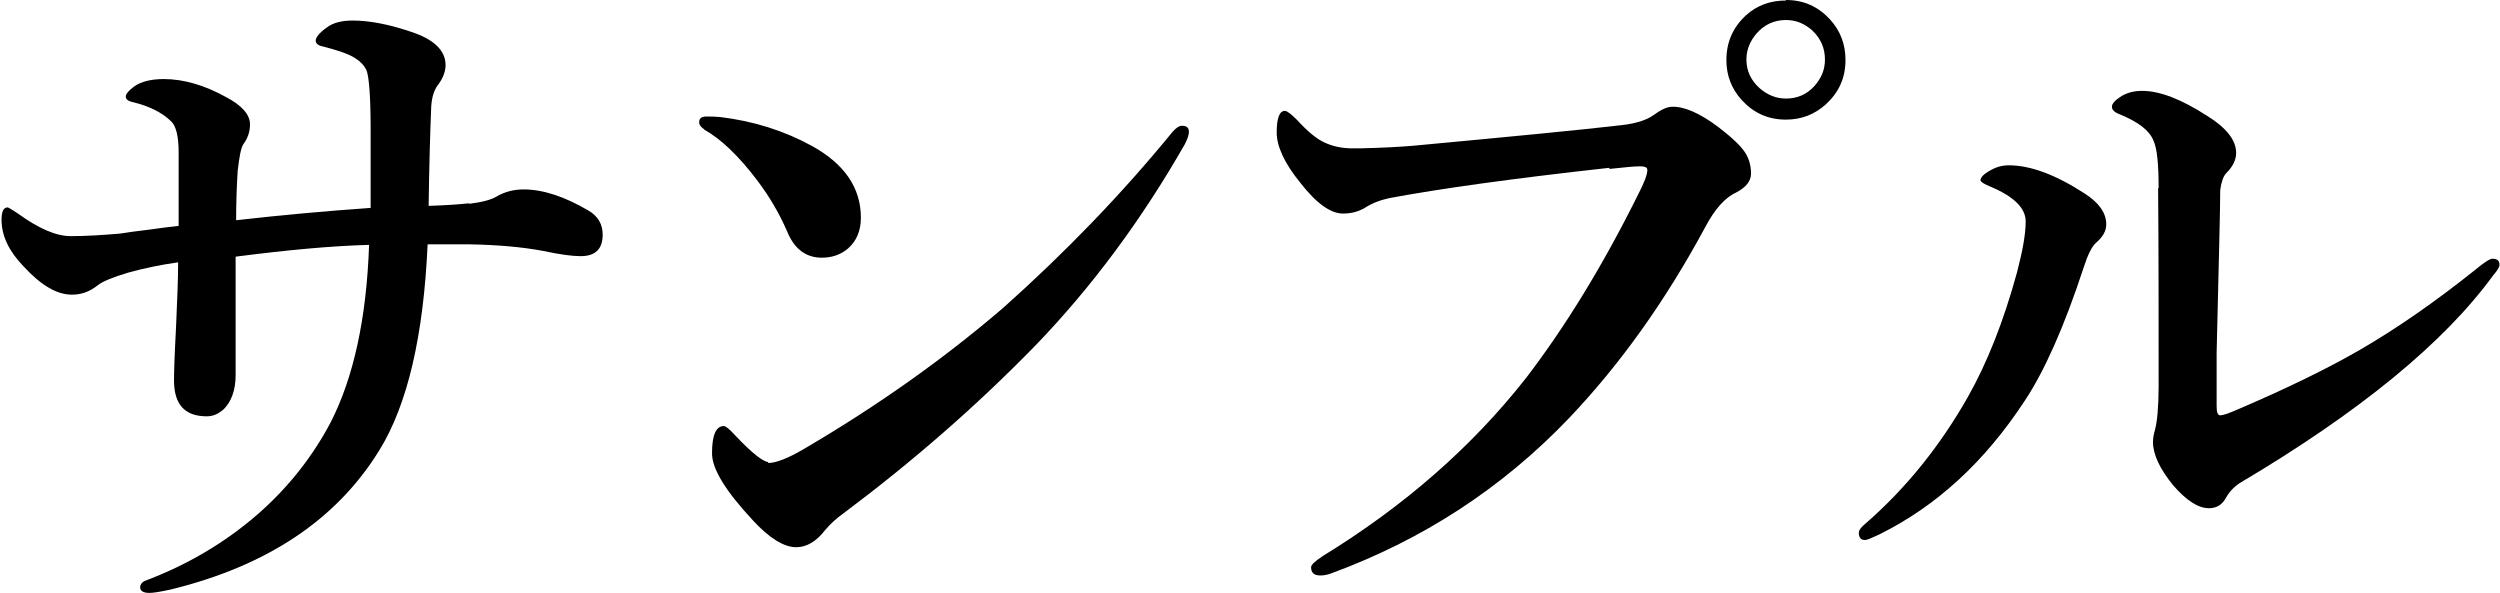
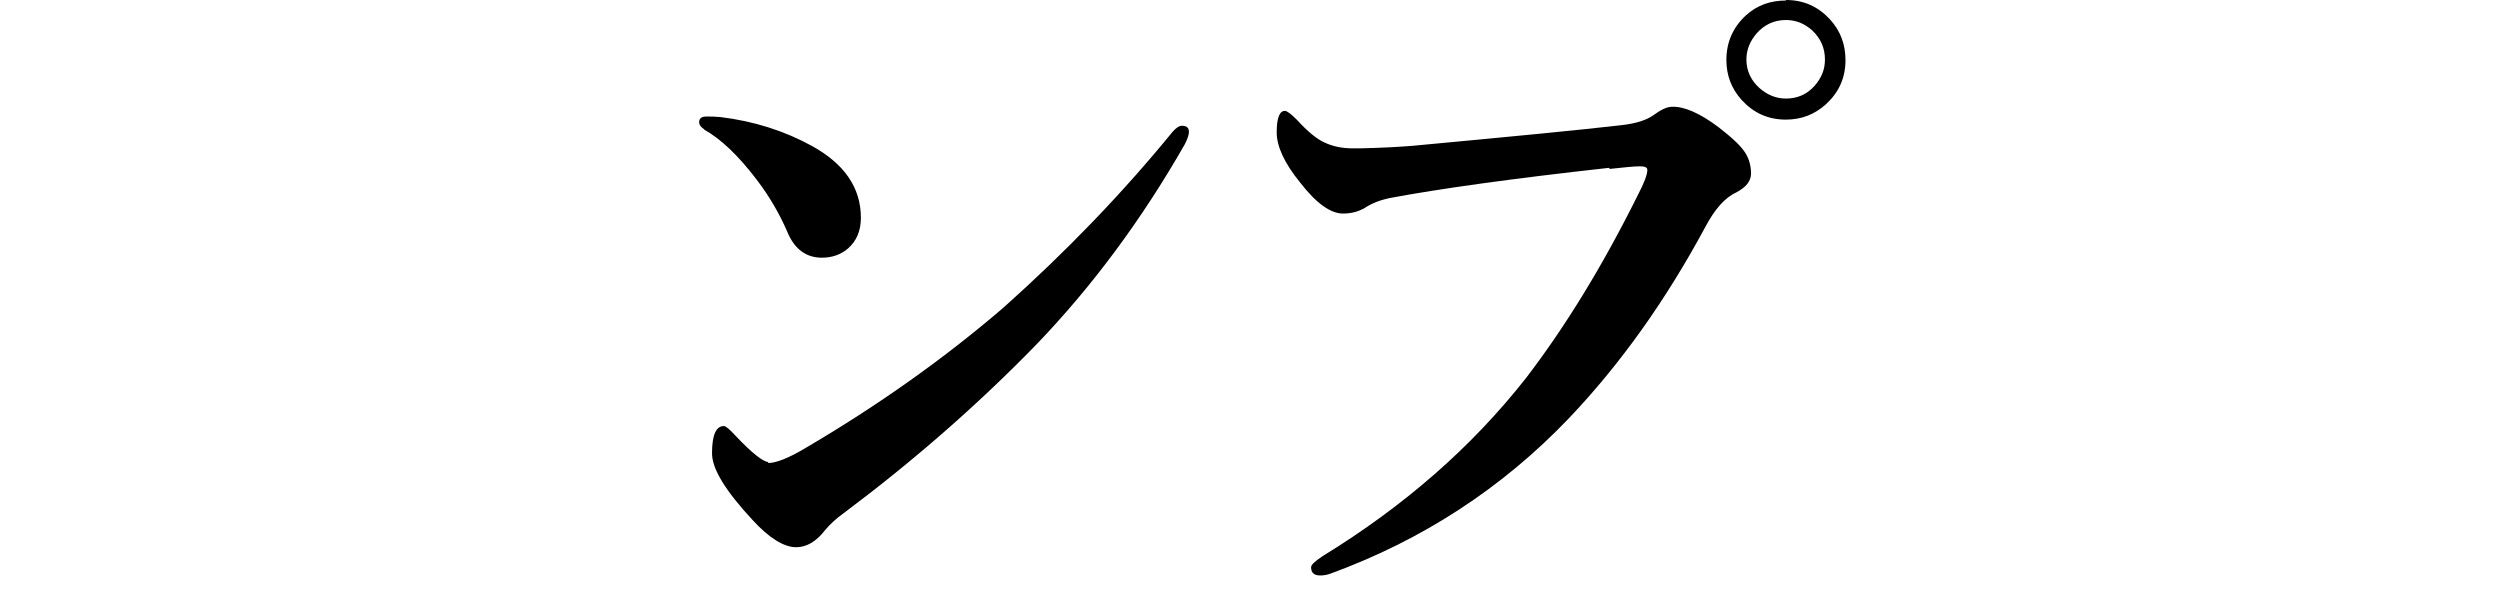
<svg xmlns="http://www.w3.org/2000/svg" id="b" viewBox="0 0 48.7 11.56">
  <g id="c">
-     <path d="M9.14,3.97c.25-.03.43-.08.53-.14.17-.1.35-.14.53-.14.38,0,.8.14,1.26.41.19.11.28.27.28.47,0,.28-.14.42-.43.42-.16,0-.39-.03-.72-.1-.42-.08-.9-.12-1.43-.13h-.83c-.08,1.78-.39,3.12-.94,4.01-.83,1.35-2.18,2.25-4.05,2.71-.22.05-.36.07-.43.07-.12,0-.18-.04-.18-.11,0-.05.03-.09.08-.12.83-.31,1.58-.75,2.23-1.32.59-.52,1.05-1.11,1.4-1.77.45-.88.7-2.03.75-3.46-.73.02-1.6.1-2.6.23,0,.26,0,.64,0,1.15s0,.9,0,1.16c0,.3-.09.52-.23.66-.1.09-.21.14-.33.14-.43,0-.64-.23-.64-.7,0-.15.01-.49.04-1.05.02-.49.04-.9.04-1.25-.36.05-.68.12-.97.2-.3.09-.5.17-.6.25-.15.12-.31.18-.5.18-.29,0-.6-.18-.94-.55-.29-.3-.43-.6-.43-.91,0-.16.04-.24.12-.24.01,0,.08.04.2.12.4.29.74.44,1.03.44s.61-.02.96-.05c.13-.02.33-.05.59-.08.2-.03.38-.05.55-.07v-1.44c0-.3-.05-.5-.14-.59-.17-.17-.42-.3-.75-.38-.1-.02-.14-.06-.14-.11,0-.05.06-.12.17-.2.13-.09.32-.14.57-.14.39,0,.8.12,1.23.36.3.16.45.34.45.52,0,.14-.04.27-.13.39-.05.08-.08.26-.11.52-.02.32-.03.64-.03.96.88-.1,1.76-.18,2.62-.24v-1.52c0-.64-.03-1.03-.08-1.16-.06-.13-.18-.23-.36-.31-.12-.05-.28-.1-.47-.15-.11-.02-.16-.06-.16-.12,0-.06.07-.15.21-.25.13-.1.3-.14.51-.14.32,0,.69.07,1.11.21.47.15.7.37.7.66,0,.12-.05.26-.16.4-.07.1-.11.24-.12.41-.02.51-.04,1.15-.05,1.93.34-.01.6-.03.79-.05Z" />
    <path d="M13.72,2.52c-.06-.04-.1-.08-.1-.14,0-.07.04-.11.14-.11.09,0,.17,0,.27.01.66.08,1.25.27,1.78.56.64.35.96.82.96,1.4,0,.25-.08.45-.25.6-.14.12-.31.18-.51.18-.31,0-.54-.17-.68-.52-.14-.32-.33-.66-.59-1-.35-.46-.69-.79-1.03-.98ZM14.96,9.02c.15,0,.39-.09.71-.28,1.45-.85,2.74-1.77,3.88-2.75,1.21-1.08,2.31-2.22,3.29-3.42.07-.08.13-.12.18-.12.1,0,.14.04.14.12,0,.06-.03.14-.08.24-.84,1.47-1.81,2.78-2.91,3.92-1.14,1.17-2.39,2.26-3.74,3.27-.14.1-.26.21-.36.33-.17.22-.36.33-.56.33-.24,0-.53-.18-.85-.53-.52-.56-.79-.99-.79-1.3,0-.36.08-.53.23-.53.04,0,.11.06.22.18.33.35.55.52.65.52Z" />
    <path d="M31.34,3.27c-1.9.21-3.32.41-4.28.59-.18.04-.34.1-.49.2-.11.06-.24.1-.41.1-.24,0-.52-.2-.83-.6-.31-.38-.46-.71-.46-.98s.05-.42.16-.42c.04,0,.12.06.23.17.21.23.39.38.55.45.15.07.33.11.54.11.04,0,.09,0,.14,0,.45-.01.79-.03,1.03-.05,1.93-.18,3.28-.31,4.05-.4.29-.03.5-.1.63-.19.15-.11.27-.17.37-.17.23-.01.54.12.91.4.26.2.44.37.52.5.07.11.11.25.11.4s-.1.27-.29.37c-.22.1-.42.33-.6.67-.78,1.45-1.67,2.69-2.66,3.73-1.31,1.37-2.86,2.37-4.63,3.02-.08.03-.15.04-.21.04-.12,0-.18-.05-.18-.16,0-.05.08-.12.23-.22,1.58-.97,2.9-2.12,3.96-3.47.75-.98,1.48-2.16,2.18-3.57.12-.23.18-.39.18-.48,0-.05-.05-.07-.14-.07-.12,0-.31.02-.59.05ZM34.79,0c.35,0,.63.13.86.38.2.22.3.48.3.79,0,.35-.13.63-.38.86-.22.2-.48.3-.78.3-.35,0-.63-.13-.86-.38-.2-.22-.3-.48-.3-.78,0-.35.13-.64.38-.87.22-.2.48-.29.78-.29ZM34.79.39c-.23,0-.42.09-.57.26-.13.15-.2.32-.2.51,0,.22.09.41.26.56.15.13.32.2.51.2.22,0,.41-.08.56-.25.13-.15.2-.31.2-.51,0-.22-.08-.41-.25-.57-.15-.13-.31-.2-.51-.2Z" />
-     <path d="M39.46,4.31c0-.26-.24-.49-.7-.68-.12-.05-.18-.09-.18-.12,0-.05.06-.12.19-.19.12-.07.24-.1.36-.1.42,0,.91.18,1.48.55.28.18.42.38.42.6,0,.13-.07.25-.2.36-.08.07-.16.23-.24.48-.38,1.16-.77,2.03-1.15,2.6-.78,1.19-1.72,2.05-2.83,2.6-.15.07-.24.11-.28.11-.08,0-.12-.05-.12-.14,0-.05.04-.11.14-.19.78-.68,1.44-1.5,1.98-2.45.38-.67.7-1.48.96-2.43.11-.42.17-.75.17-.99ZM42.05,3.66c0-.46-.03-.77-.1-.92-.08-.2-.29-.36-.65-.51-.11-.04-.16-.09-.16-.15,0-.06.06-.13.19-.21.12-.07.25-.1.4-.1.34,0,.76.16,1.27.49.37.23.56.47.56.72,0,.13-.06.26-.19.39-.06.06-.1.18-.12.33,0,.38-.03,1.44-.07,3.17v1.04c0,.12.02.18.07.18.06,0,.17-.04.33-.11.96-.41,1.76-.8,2.4-1.17.74-.43,1.48-.95,2.22-1.54.18-.15.3-.23.35-.23.1,0,.14.04.14.12,0,.04-.04.11-.12.2-.96,1.32-2.61,2.67-4.94,4.05-.12.08-.21.18-.27.29-.07.13-.18.2-.33.2-.21,0-.44-.15-.7-.45-.26-.32-.39-.6-.39-.84,0-.06.01-.14.04-.24.04-.15.07-.44.07-.85,0-1.38,0-2.66-.01-3.85Z" />
  </g>
</svg>